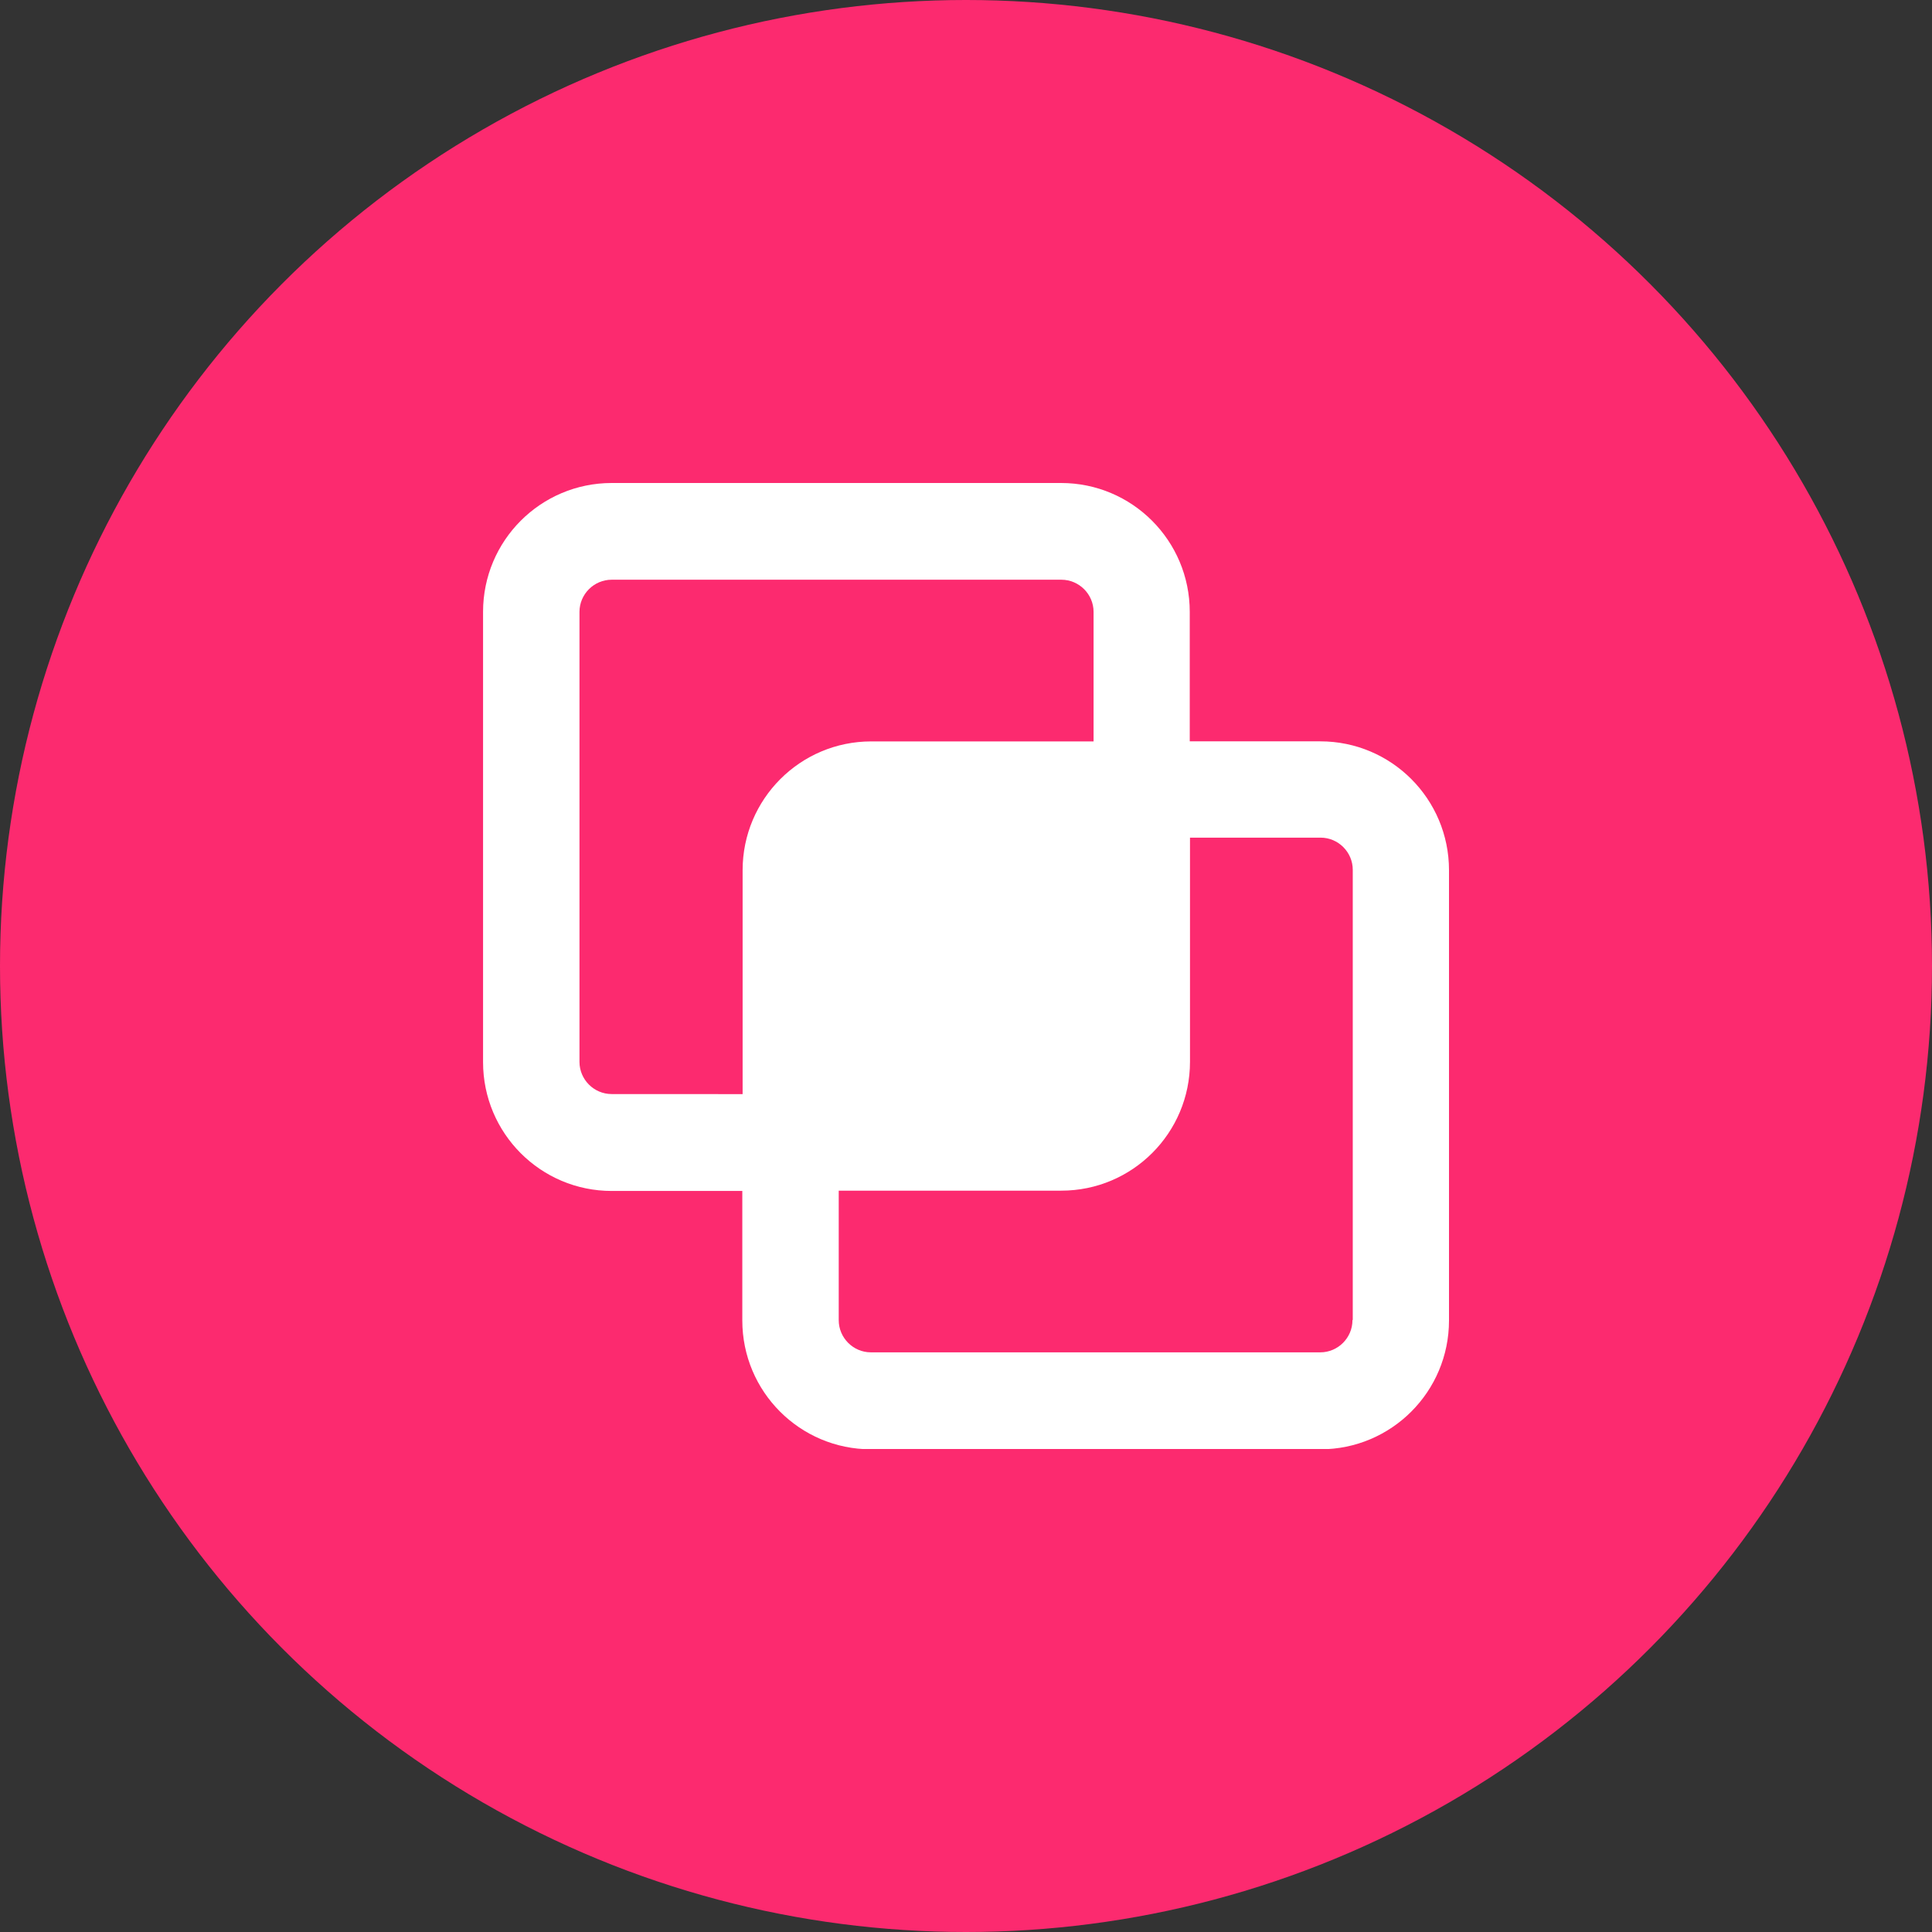
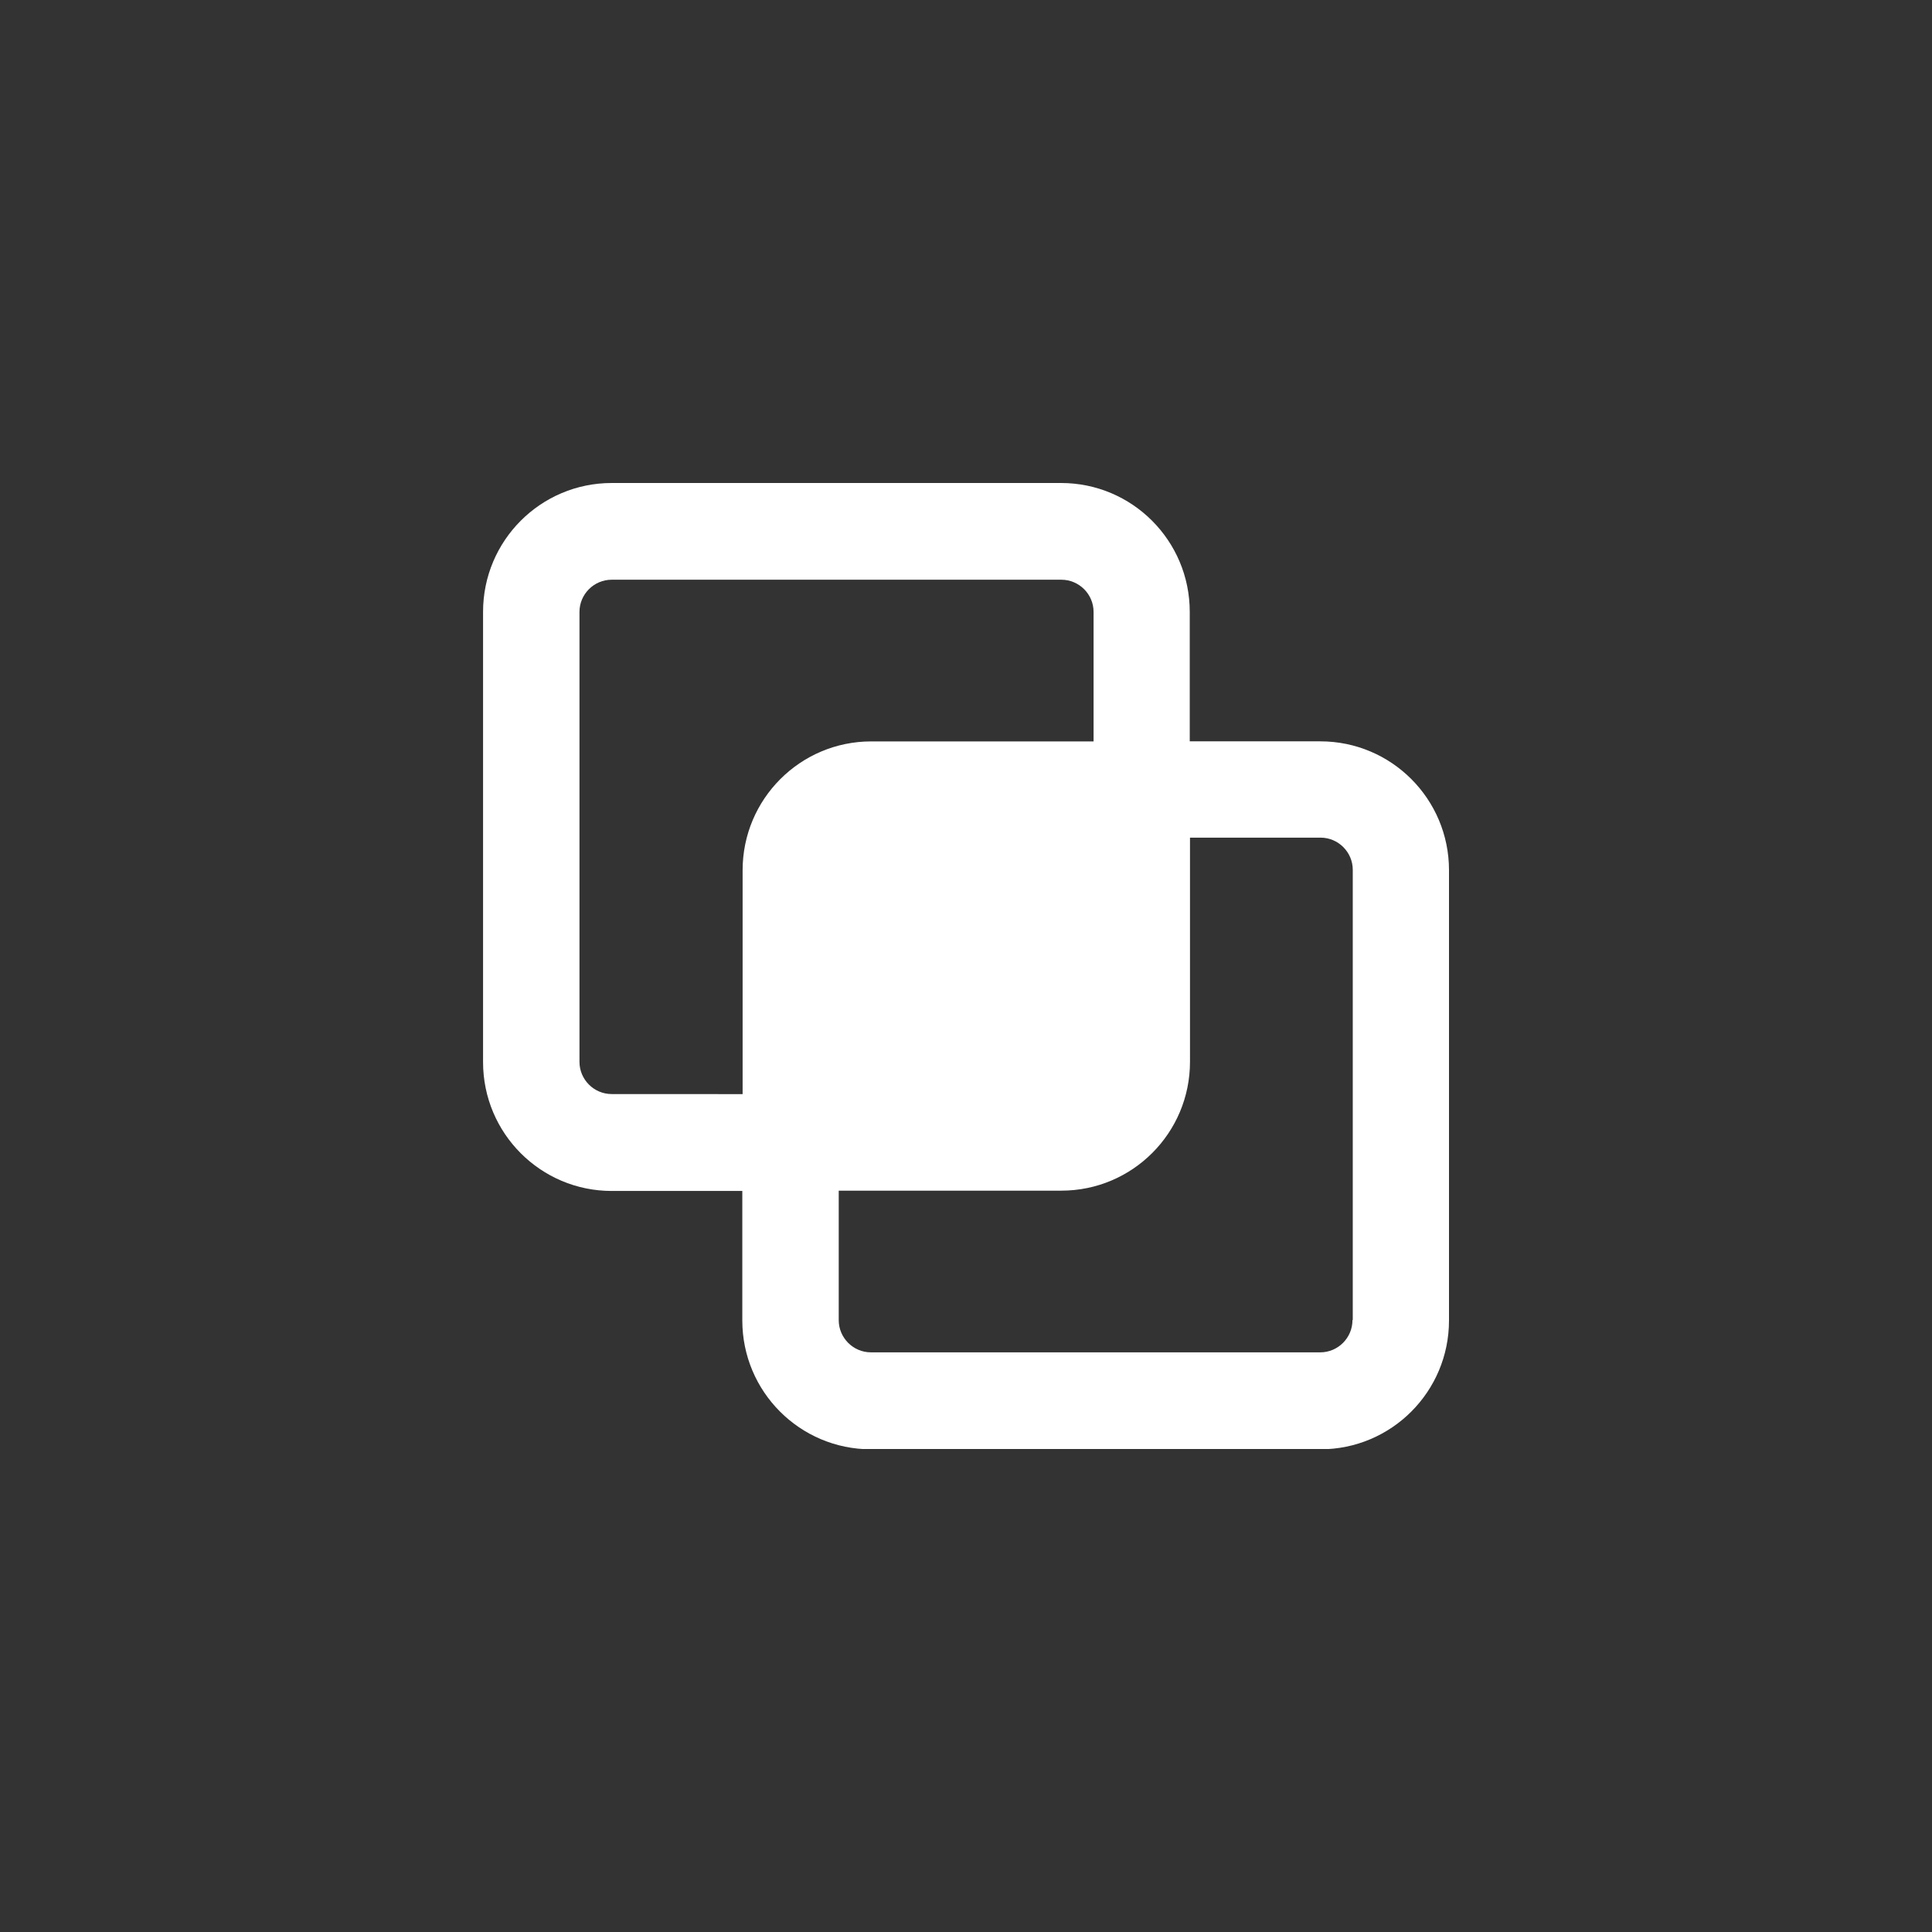
<svg xmlns="http://www.w3.org/2000/svg" fill="none" height="32" viewBox="0 0 32 32" width="32">
  <rect x="0" y="0" width="32" height="32" fill="#333333" stroke="none" />
  <clipPath id="a">
-     <path d="m8 8h16v16h-16z" />
+     <path d="m8 8h16v16h-16" />
  </clipPath>
-   <circle cx="16" cy="16" fill="#fc2a6f" r="16" />
  <g clip-path="url(#a)">
    <path d="m21.869 12.279h-2.163v-2.145c0-1.179-.954-2.134-2.131-2.134h-7.443c-1.177 0-2.131.955-2.131 2.134v7.458c0 1.179.954 2.134 2.131 2.134h2.163v2.145c0 1.179.954 2.134 2.131 2.134h7.443c1.177 0 2.131-.955 2.131-2.134v-7.458c0-1.179-.954-2.134-2.131-2.134zm-11.738 5.842c-.293 0-.533-.24-.533-.533v-7.453c0-.293.24-.533.533-.533h7.449c.293 0 .533.24.533.533v2.145h-3.682c-1.177 0-2.131.955-2.131 2.134v3.708zm12.27 3.745c0 .293-.24.533-.533.533h-7.443c-.293 0-.533-.24-.533-.533v-2.145h3.687c1.177 0 2.131-.955 2.131-2.134v-3.713h2.163c.293 0 .533.24.533.533v7.453z" fill="#fff" />
  </g>
</svg>